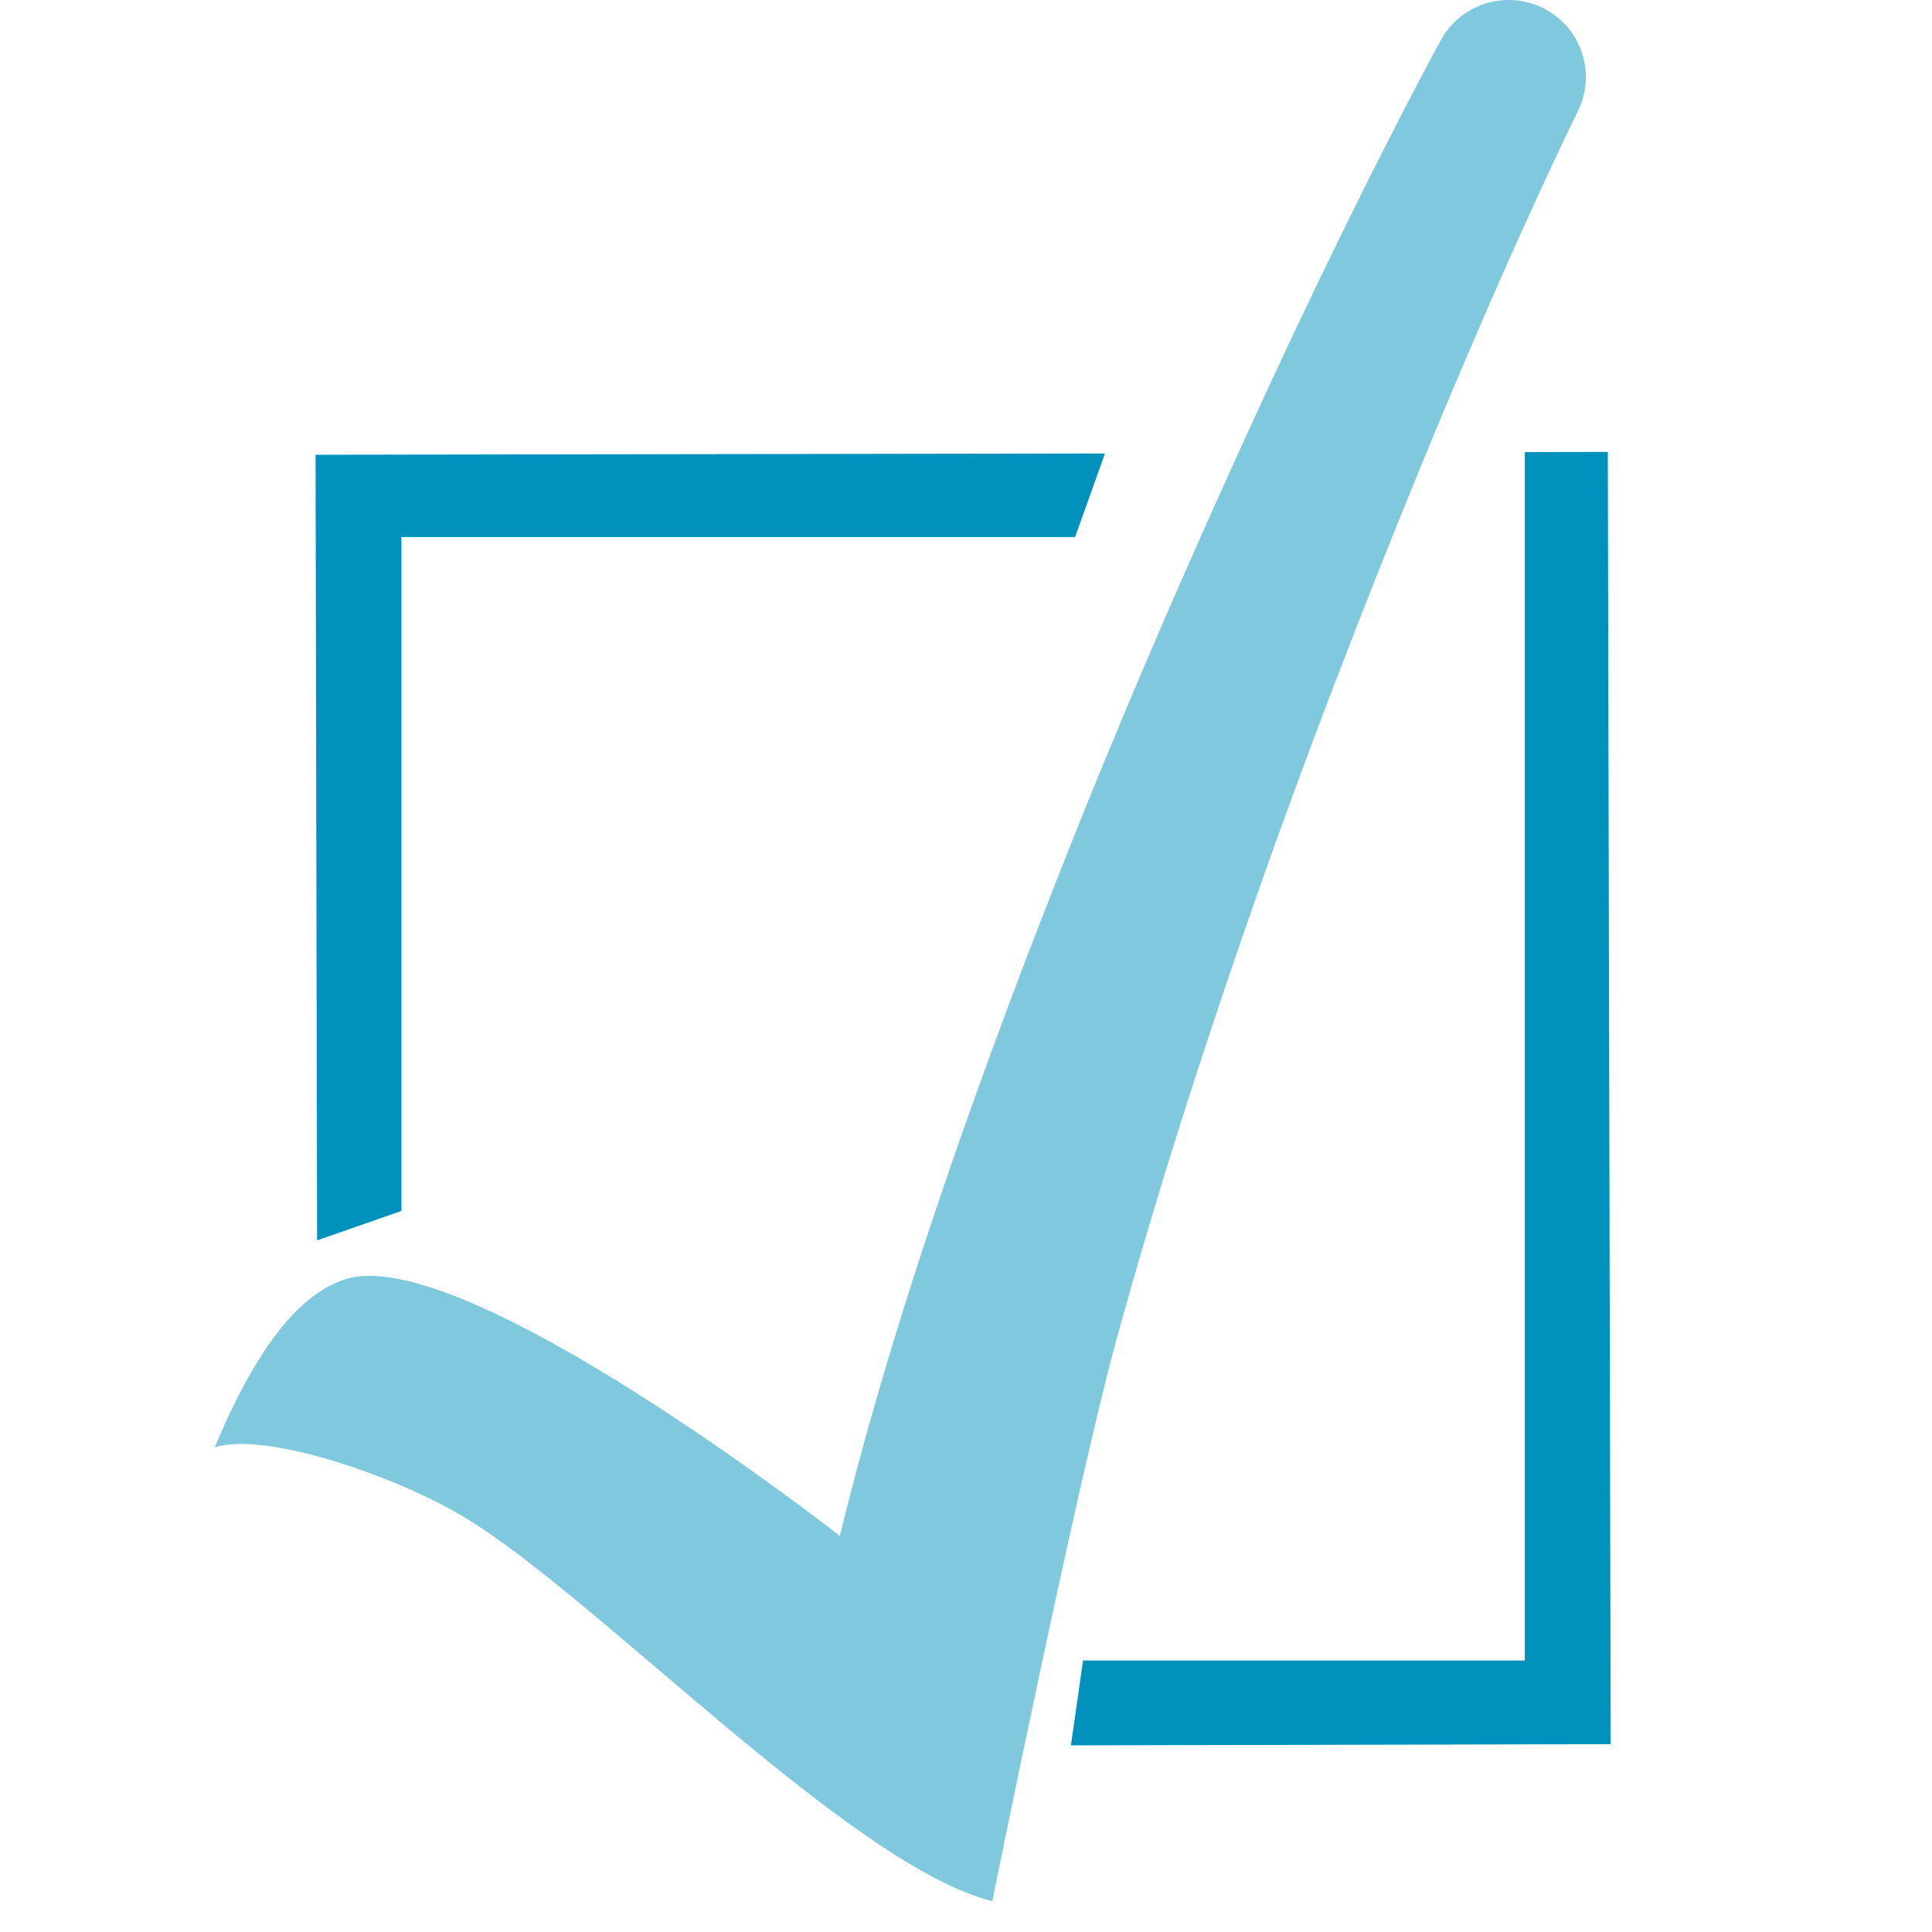
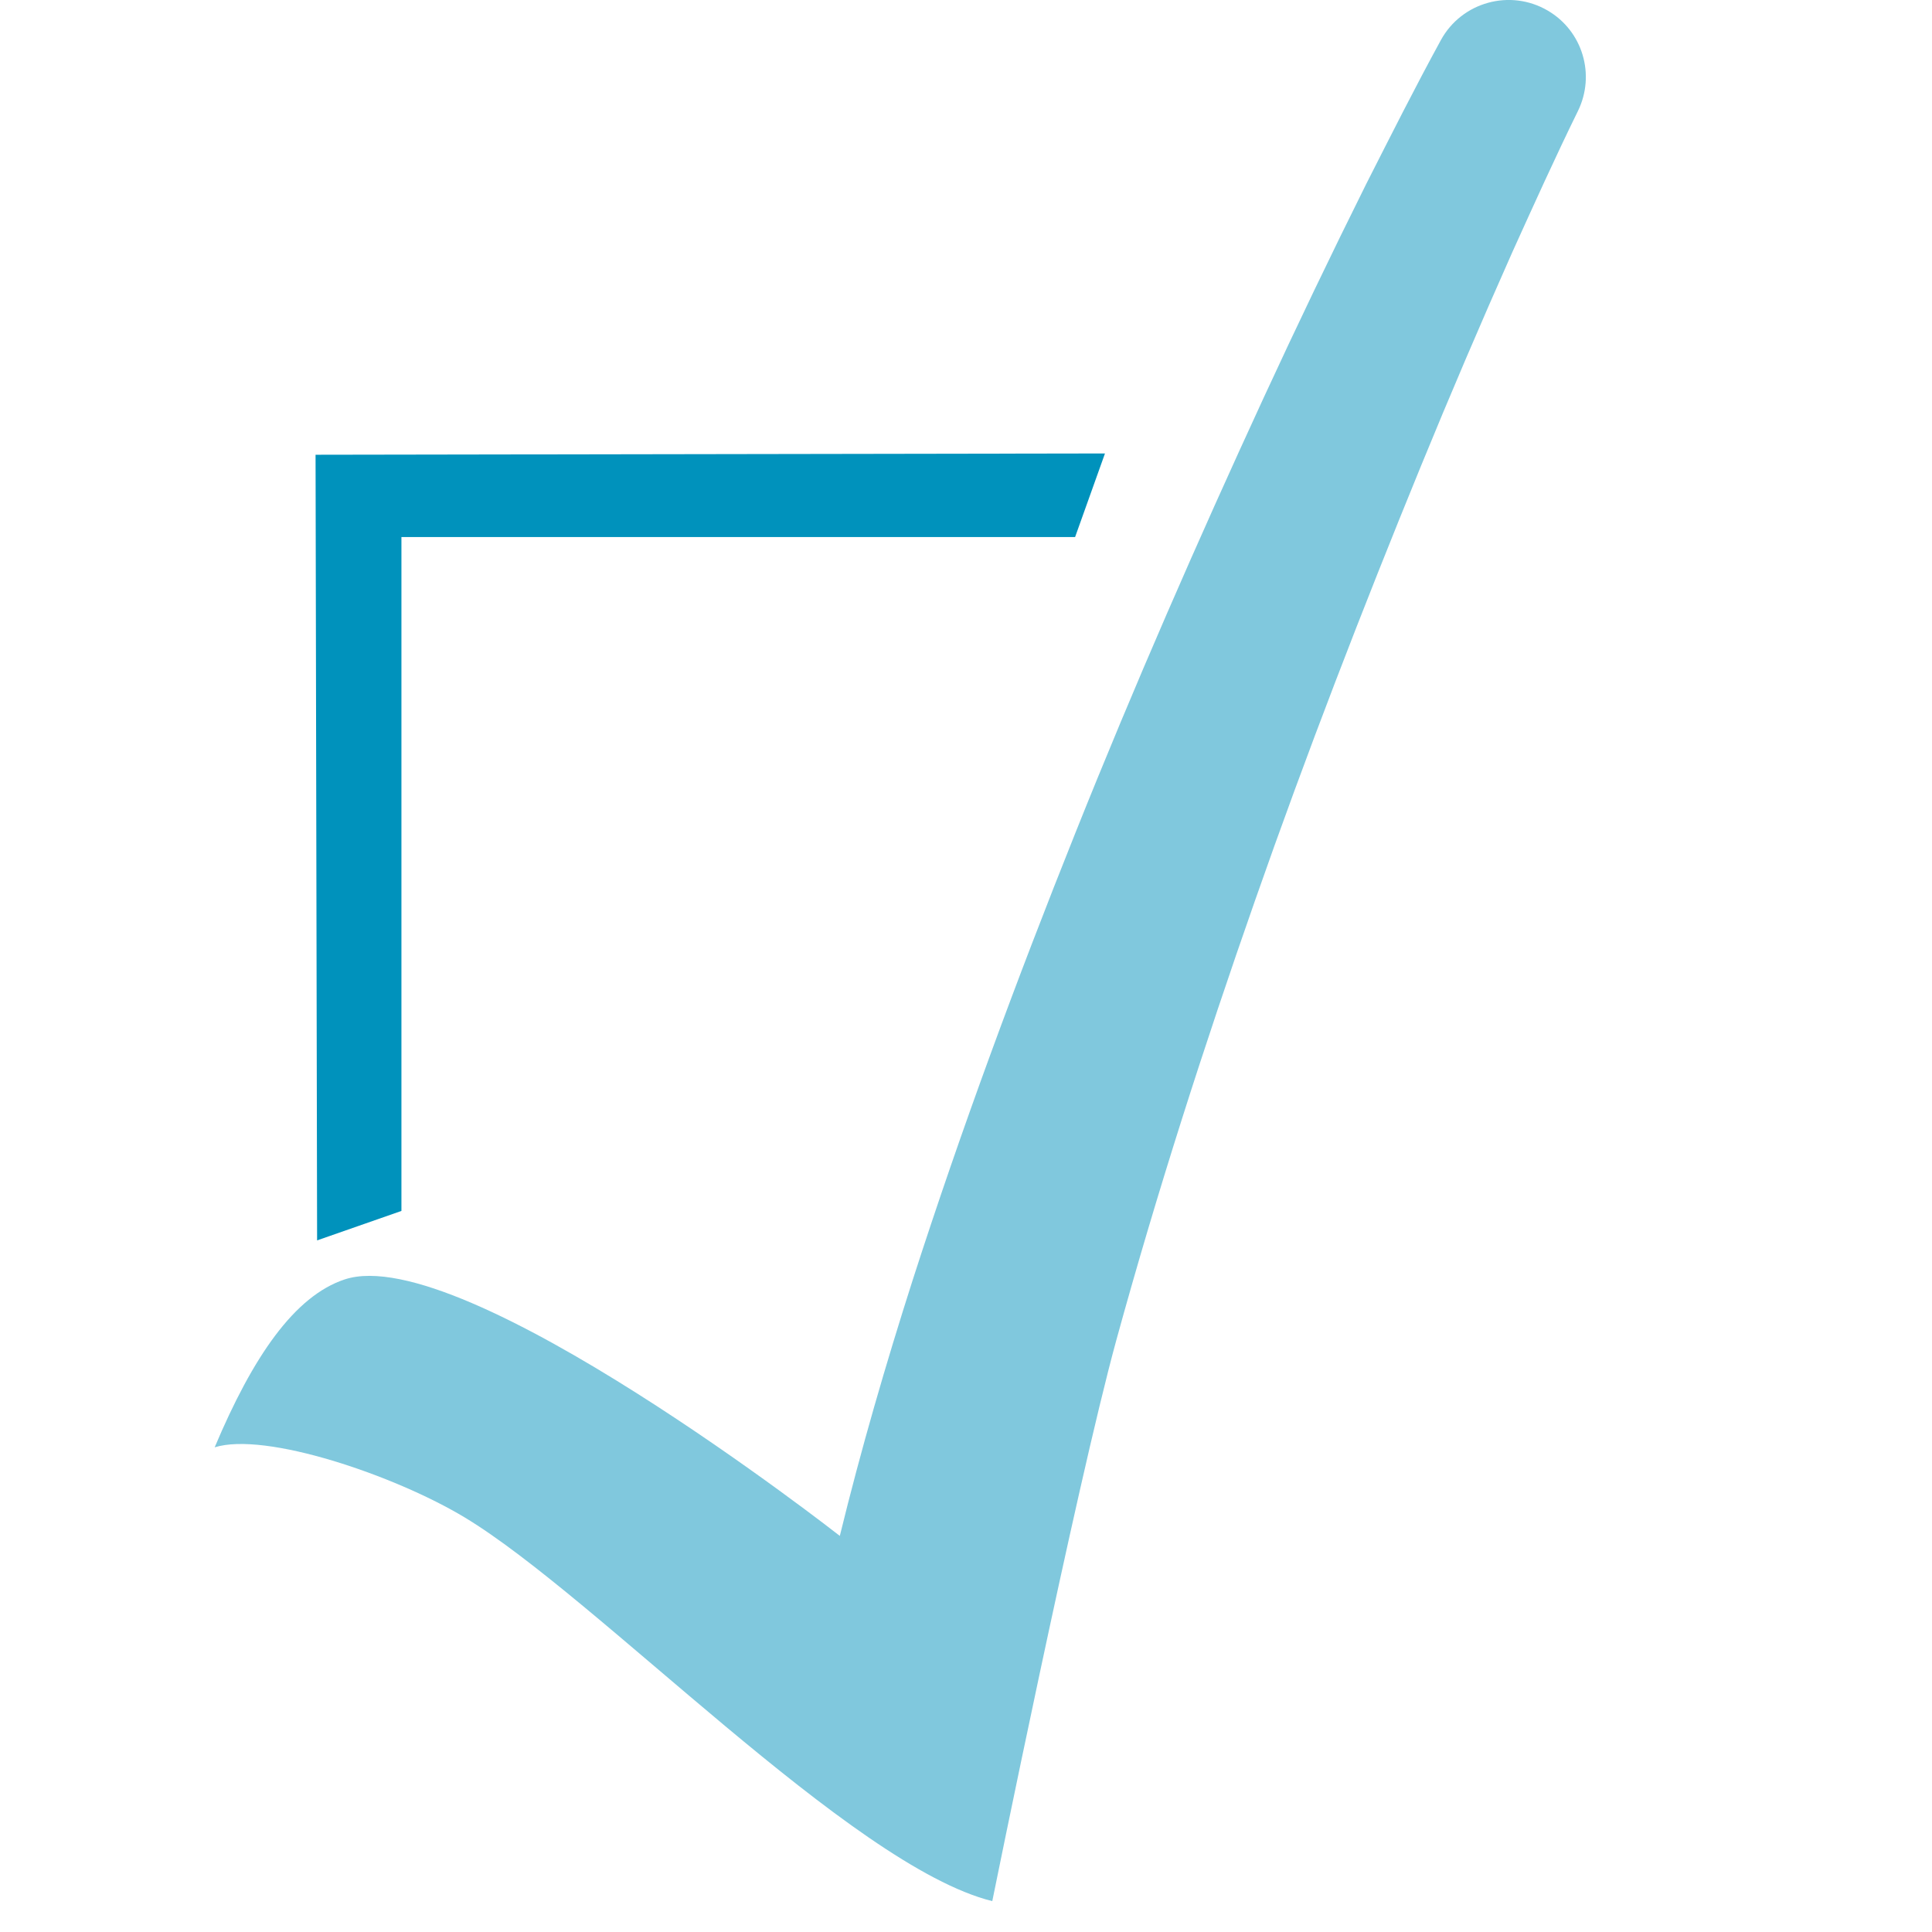
<svg xmlns="http://www.w3.org/2000/svg" width="100%" height="100%" viewBox="-5 0 45 45" version="1.1" xml:space="preserve" style="fill-rule:evenodd;clip-rule:evenodd;stroke-linejoin:round;stroke-miterlimit:2;">
  <g transform="matrix(1,0,0,1,-79.95,-71.983)">
    <g>
      <path d="M82.336,100.874L84.3,100.188L84.3,84.492L99.991,84.492L100.687,82.545L82.3,82.575L82.336,100.874Z" style="fill:rgb(0,146,188);fill-rule:nonzero;" />
-       <path d="M110.466,110.659L100.176,110.659L99.894,112.636L112.466,112.608L112.399,82.509L110.466,82.513L110.466,110.659Z" style="fill:rgb(0,146,188);fill-rule:nonzero;" />
    </g>
    <path d="M110.999,72.229C110.126,71.718 108.998,72.028 108.512,72.915C107.9,74.034 107.345,75.14 106.774,76.264C105.952,77.915 105.156,79.574 104.385,81.243C102.845,84.582 101.37,87.95 100.002,91.372C98.633,94.794 97.348,98.258 96.207,101.801C95.583,103.754 95.006,105.732 94.511,107.757C94.511,107.757 85.725,100.875 82.979,101.783C81.811,102.169 80.841,103.578 79.95,105.694C81.13,105.324 84.142,106.345 85.769,107.324C88.851,109.178 94.771,115.449 98.062,116.264C98.062,116.264 100.011,106.636 100.949,103.206C101.893,99.769 102.994,96.347 104.185,92.949C105.375,89.55 106.678,86.181 108.045,82.842C108.729,81.172 109.438,79.514 110.169,77.87C110.667,76.769 111.175,75.645 111.701,74.573C112.118,73.726 111.814,72.705 110.999,72.229Z" style="fill:rgb(128,200,221);fill-rule:nonzero;" />
  </g>
</svg>